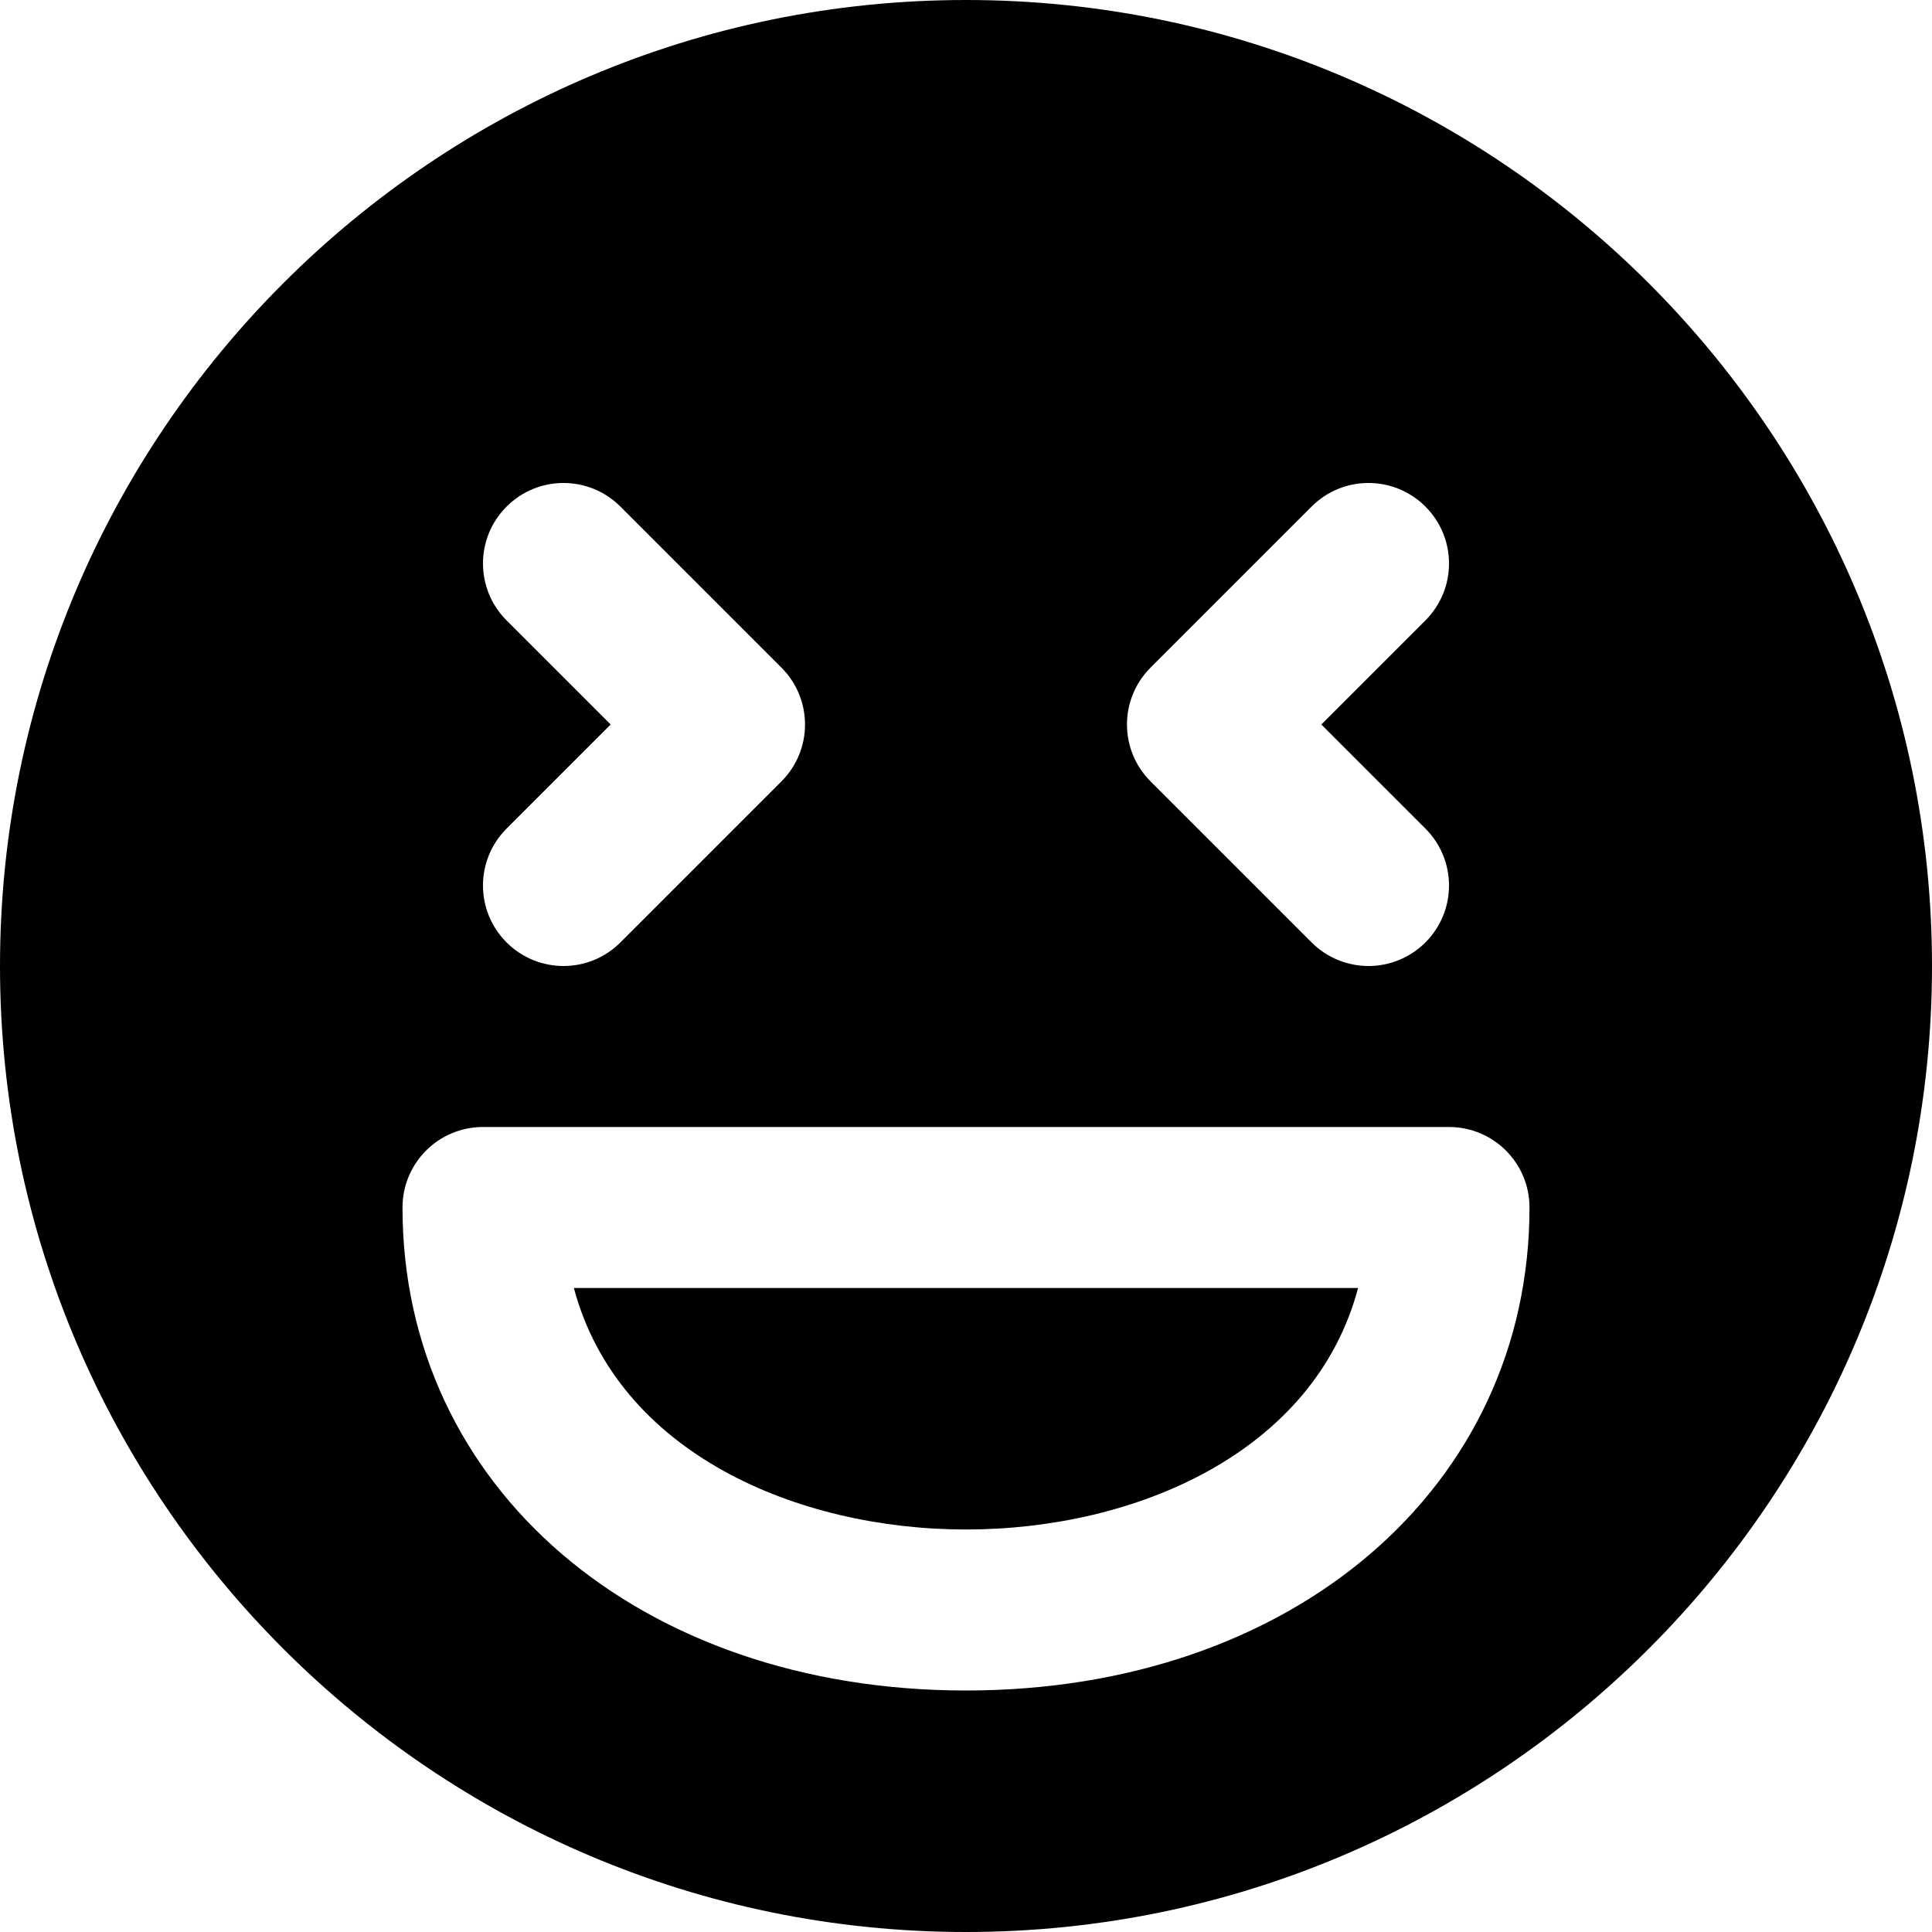
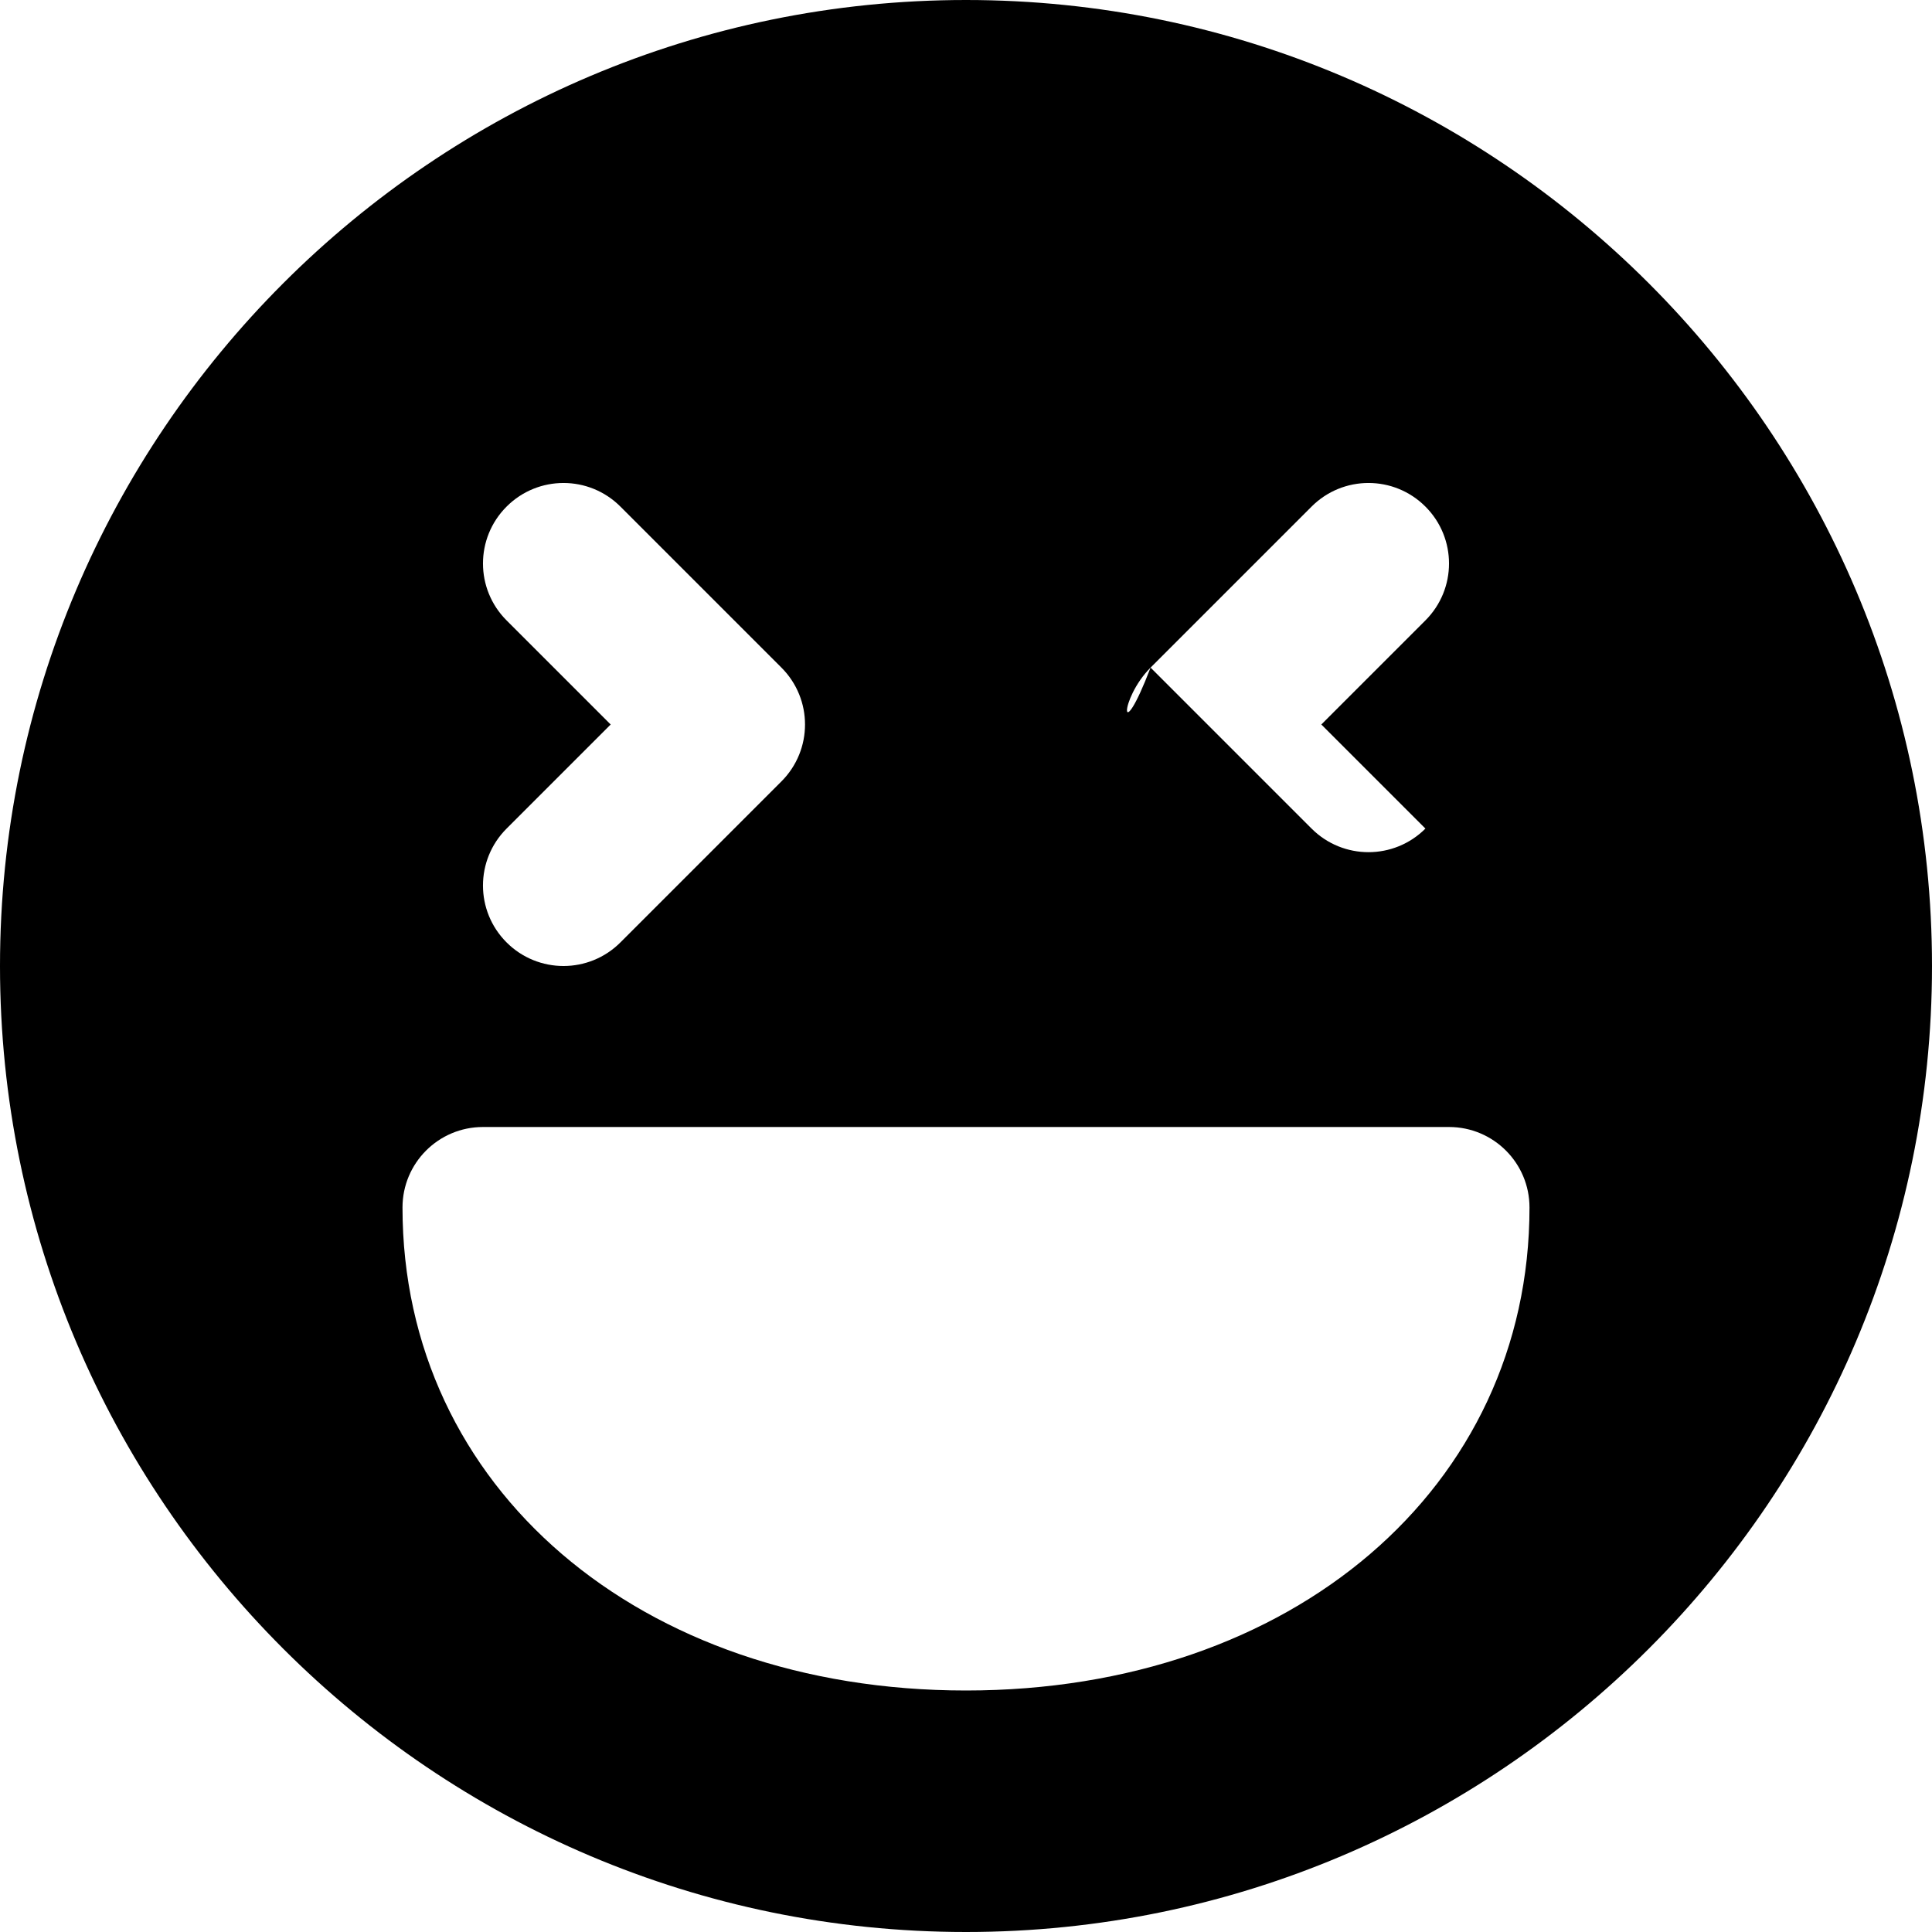
<svg xmlns="http://www.w3.org/2000/svg" fill="#000000" height="800px" width="800px" version="1.1" id="Layer_1" viewBox="0 0 512 512" xml:space="preserve">
  <g>
    <g>
-       <path d="M256,0C114.837,0,0,114.837,0,256s114.837,256,256,256s256-114.837,256-256S397.163,0,256,0z M304.917,176.917    l42.667-42.667c8.341-8.341,21.824-8.341,30.165,0s8.341,21.824,0,30.165L350.165,192l27.584,27.584    c8.341,8.341,8.341,21.824,0,30.165c-4.16,4.16-9.621,6.251-15.083,6.251c-5.462,0-10.923-2.091-15.083-6.251l-42.667-42.667    C296.576,198.741,296.576,185.259,304.917,176.917z M134.251,164.416c-8.341-8.341-8.341-21.824,0-30.165    c8.341-8.341,21.824-8.341,30.165,0l42.667,42.667c8.341,8.341,8.341,21.824,0,30.165l-42.667,42.667    c-4.16,4.16-9.621,6.251-15.083,6.251c-5.461,0-10.923-2.091-15.083-6.251c-8.341-8.341-8.341-21.824,0-30.165L161.835,192    L134.251,164.416z M256,448c-86.528,0-149.333-53.824-149.333-128c0-11.776,9.536-21.333,21.333-21.333h256    c11.797,0,21.333,9.557,21.333,21.333C405.333,394.176,342.528,448,256,448z" />
+       <path d="M256,0C114.837,0,0,114.837,0,256s114.837,256,256,256s256-114.837,256-256S397.163,0,256,0z M304.917,176.917    l42.667-42.667c8.341-8.341,21.824-8.341,30.165,0s8.341,21.824,0,30.165L350.165,192l27.584,27.584    c-4.16,4.16-9.621,6.251-15.083,6.251c-5.462,0-10.923-2.091-15.083-6.251l-42.667-42.667    C296.576,198.741,296.576,185.259,304.917,176.917z M134.251,164.416c-8.341-8.341-8.341-21.824,0-30.165    c8.341-8.341,21.824-8.341,30.165,0l42.667,42.667c8.341,8.341,8.341,21.824,0,30.165l-42.667,42.667    c-4.16,4.16-9.621,6.251-15.083,6.251c-5.461,0-10.923-2.091-15.083-6.251c-8.341-8.341-8.341-21.824,0-30.165L161.835,192    L134.251,164.416z M256,448c-86.528,0-149.333-53.824-149.333-128c0-11.776,9.536-21.333,21.333-21.333h256    c11.797,0,21.333,9.557,21.333,21.333C405.333,394.176,342.528,448,256,448z" />
    </g>
  </g>
  <g>
    <g>
-       <path d="M152.081,341.333c11.691,43.798,59.264,64,103.915,64c44.672,0,92.245-20.203,103.915-64H152.081z" />
-     </g>
+       </g>
  </g>
</svg>